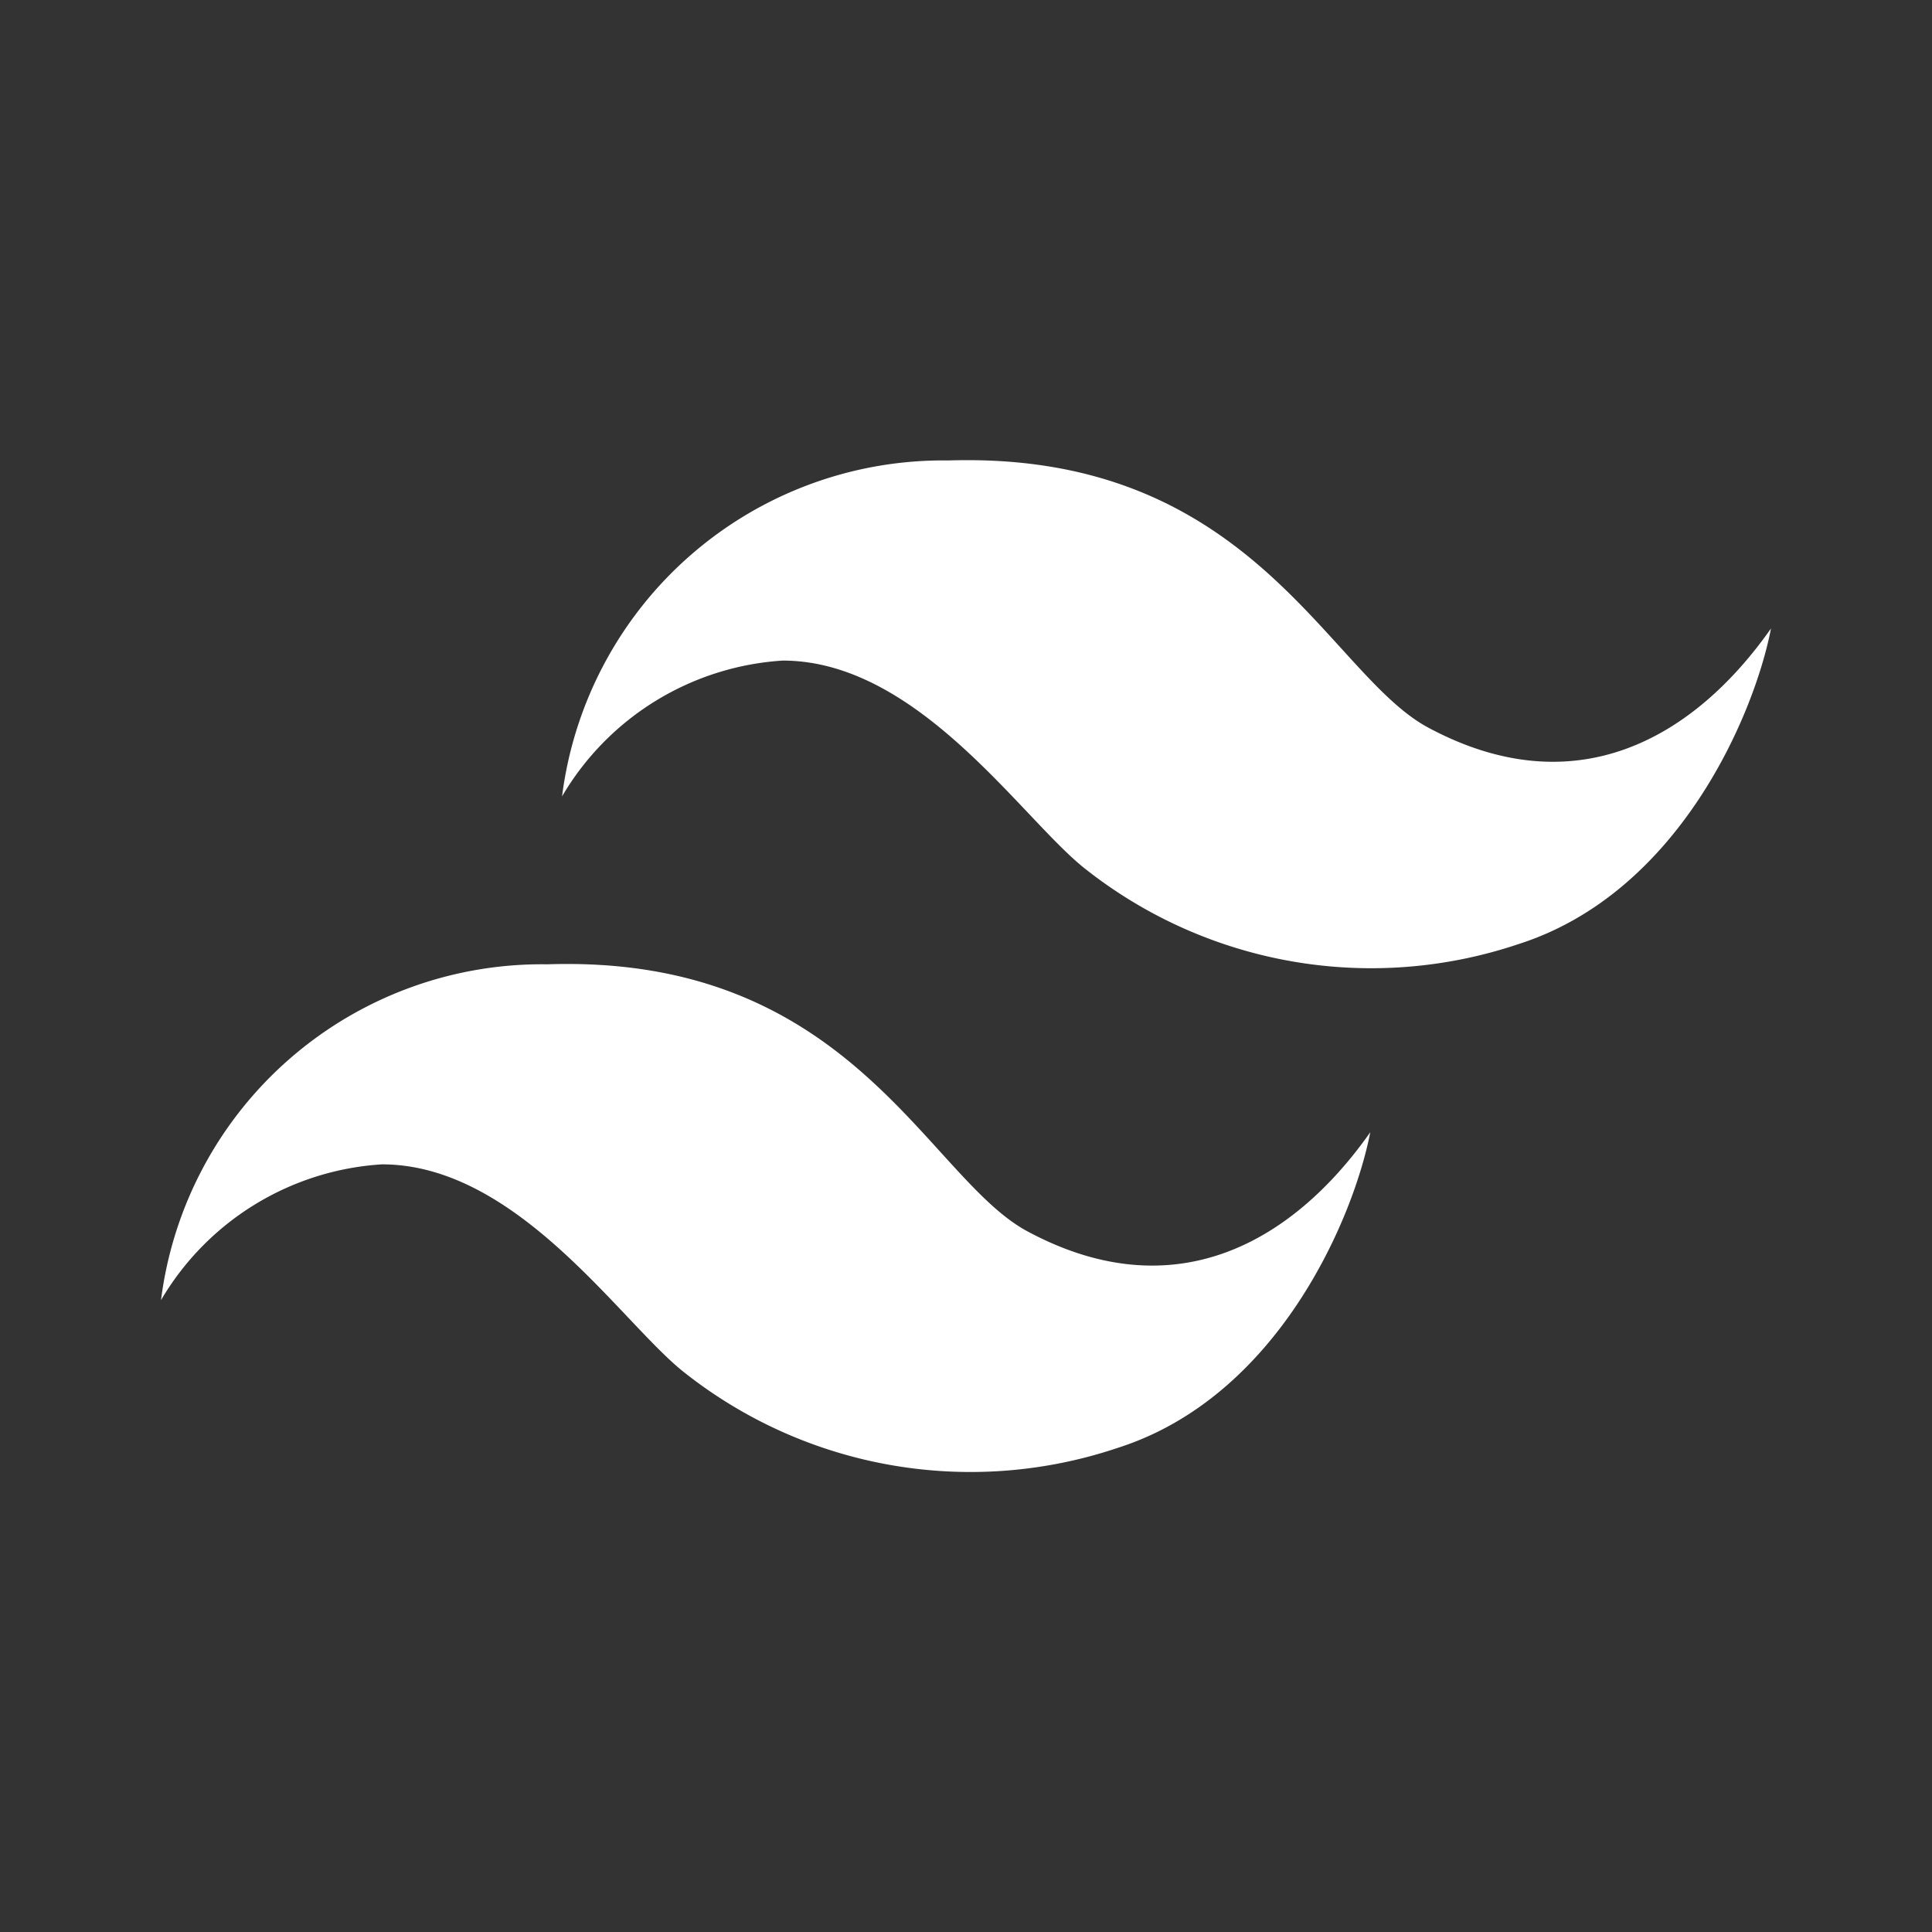
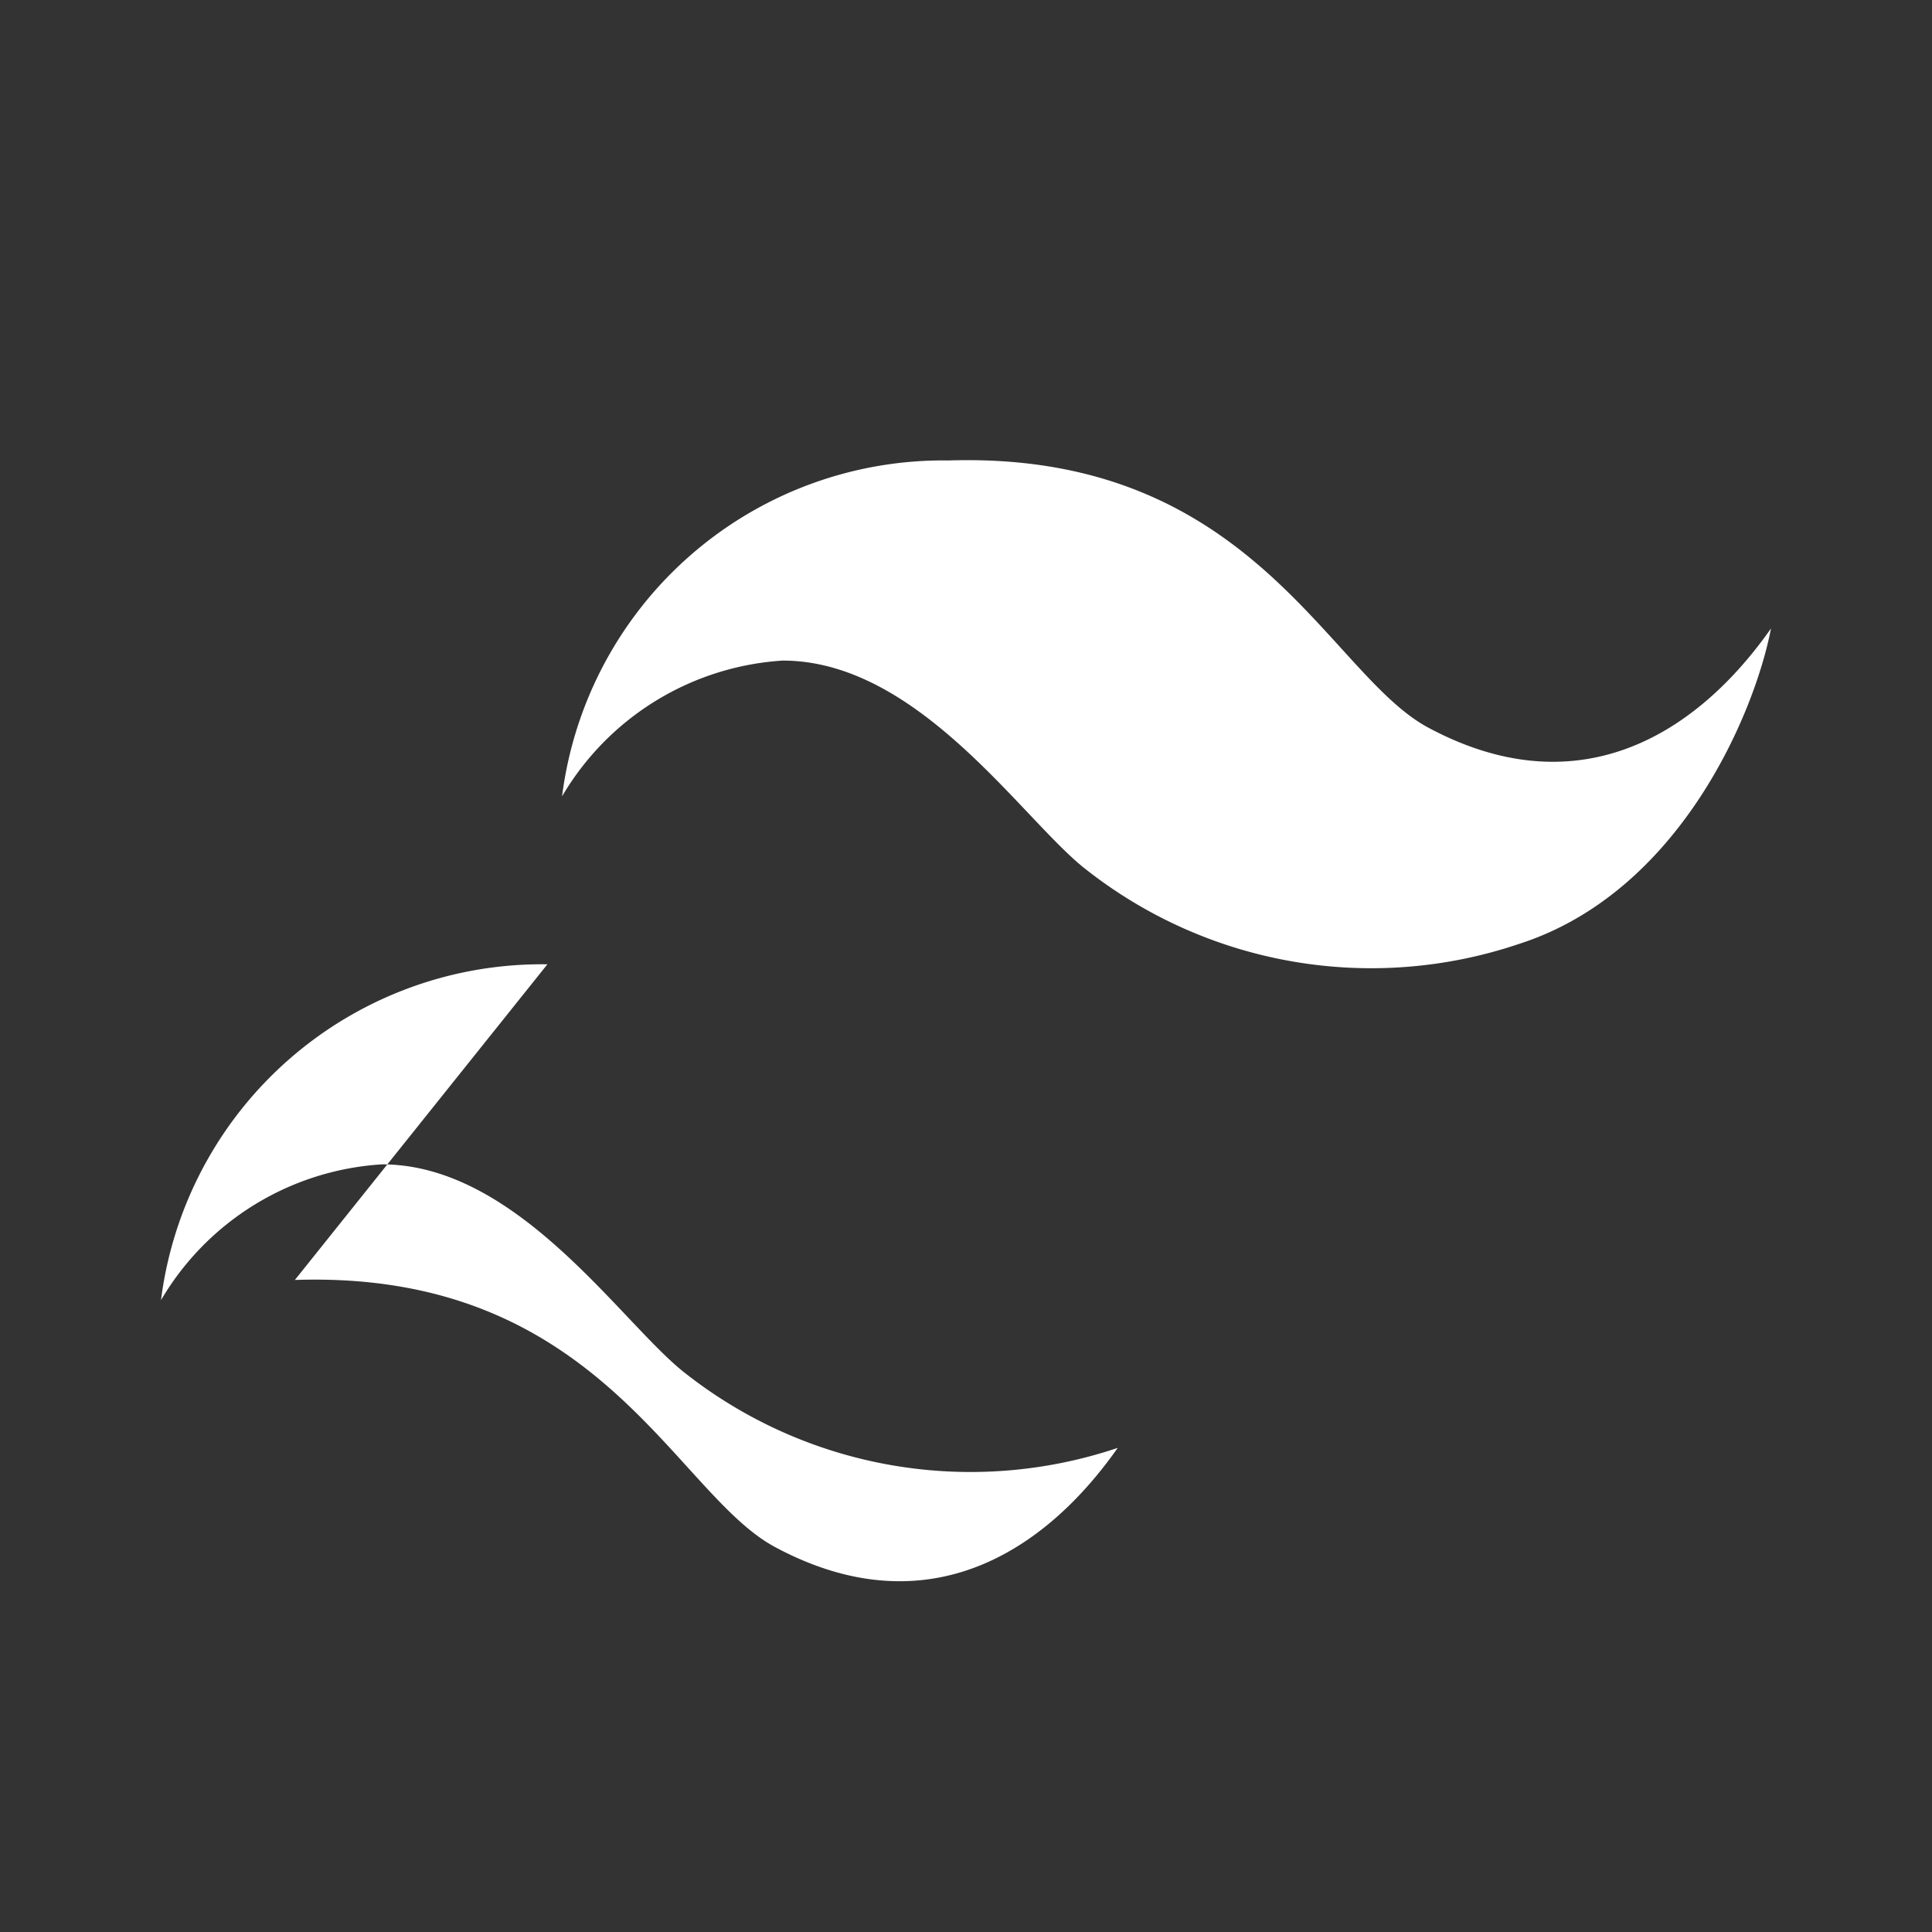
<svg xmlns="http://www.w3.org/2000/svg" viewBox="0 0 24 24">
  <rect x="0" y="0" width="24" height="24" fill="#333333" stroke="none" />
-   <path fill="white" d="M11.782 5.72a4.773 4.773 0 0 0-4.8 4.173a3.43 3.43 0 0 1 2.741-1.687c1.689 0 2.974 1.972 3.758 2.587a5.73 5.73 0 0 0 5.382.935c2-.638 2.934-2.865 3.137-3.921c-.969 1.379-2.44 2.207-4.259 1.231c-1.253-.673-2.19-3.438-5.959-3.318M6.8 11.979A4.77 4.77 0 0 0 2 16.151a3.43 3.43 0 0 1 2.745-1.687c1.689 0 2.974 1.972 3.758 2.587a5.73 5.73 0 0 0 5.382.935c2-.638 2.933-2.865 3.137-3.921c-.97 1.379-2.44 2.208-4.259 1.231c-1.253-.673-2.19-3.443-5.963-3.317" />
+   <path fill="white" d="M11.782 5.72a4.773 4.773 0 0 0-4.8 4.173a3.43 3.43 0 0 1 2.741-1.687c1.689 0 2.974 1.972 3.758 2.587a5.73 5.73 0 0 0 5.382.935c2-.638 2.934-2.865 3.137-3.921c-.969 1.379-2.44 2.207-4.259 1.231c-1.253-.673-2.19-3.438-5.959-3.318M6.8 11.979A4.77 4.77 0 0 0 2 16.151a3.43 3.43 0 0 1 2.745-1.687c1.689 0 2.974 1.972 3.758 2.587a5.73 5.73 0 0 0 5.382.935c-.97 1.379-2.44 2.208-4.259 1.231c-1.253-.673-2.19-3.443-5.963-3.317" />
</svg>